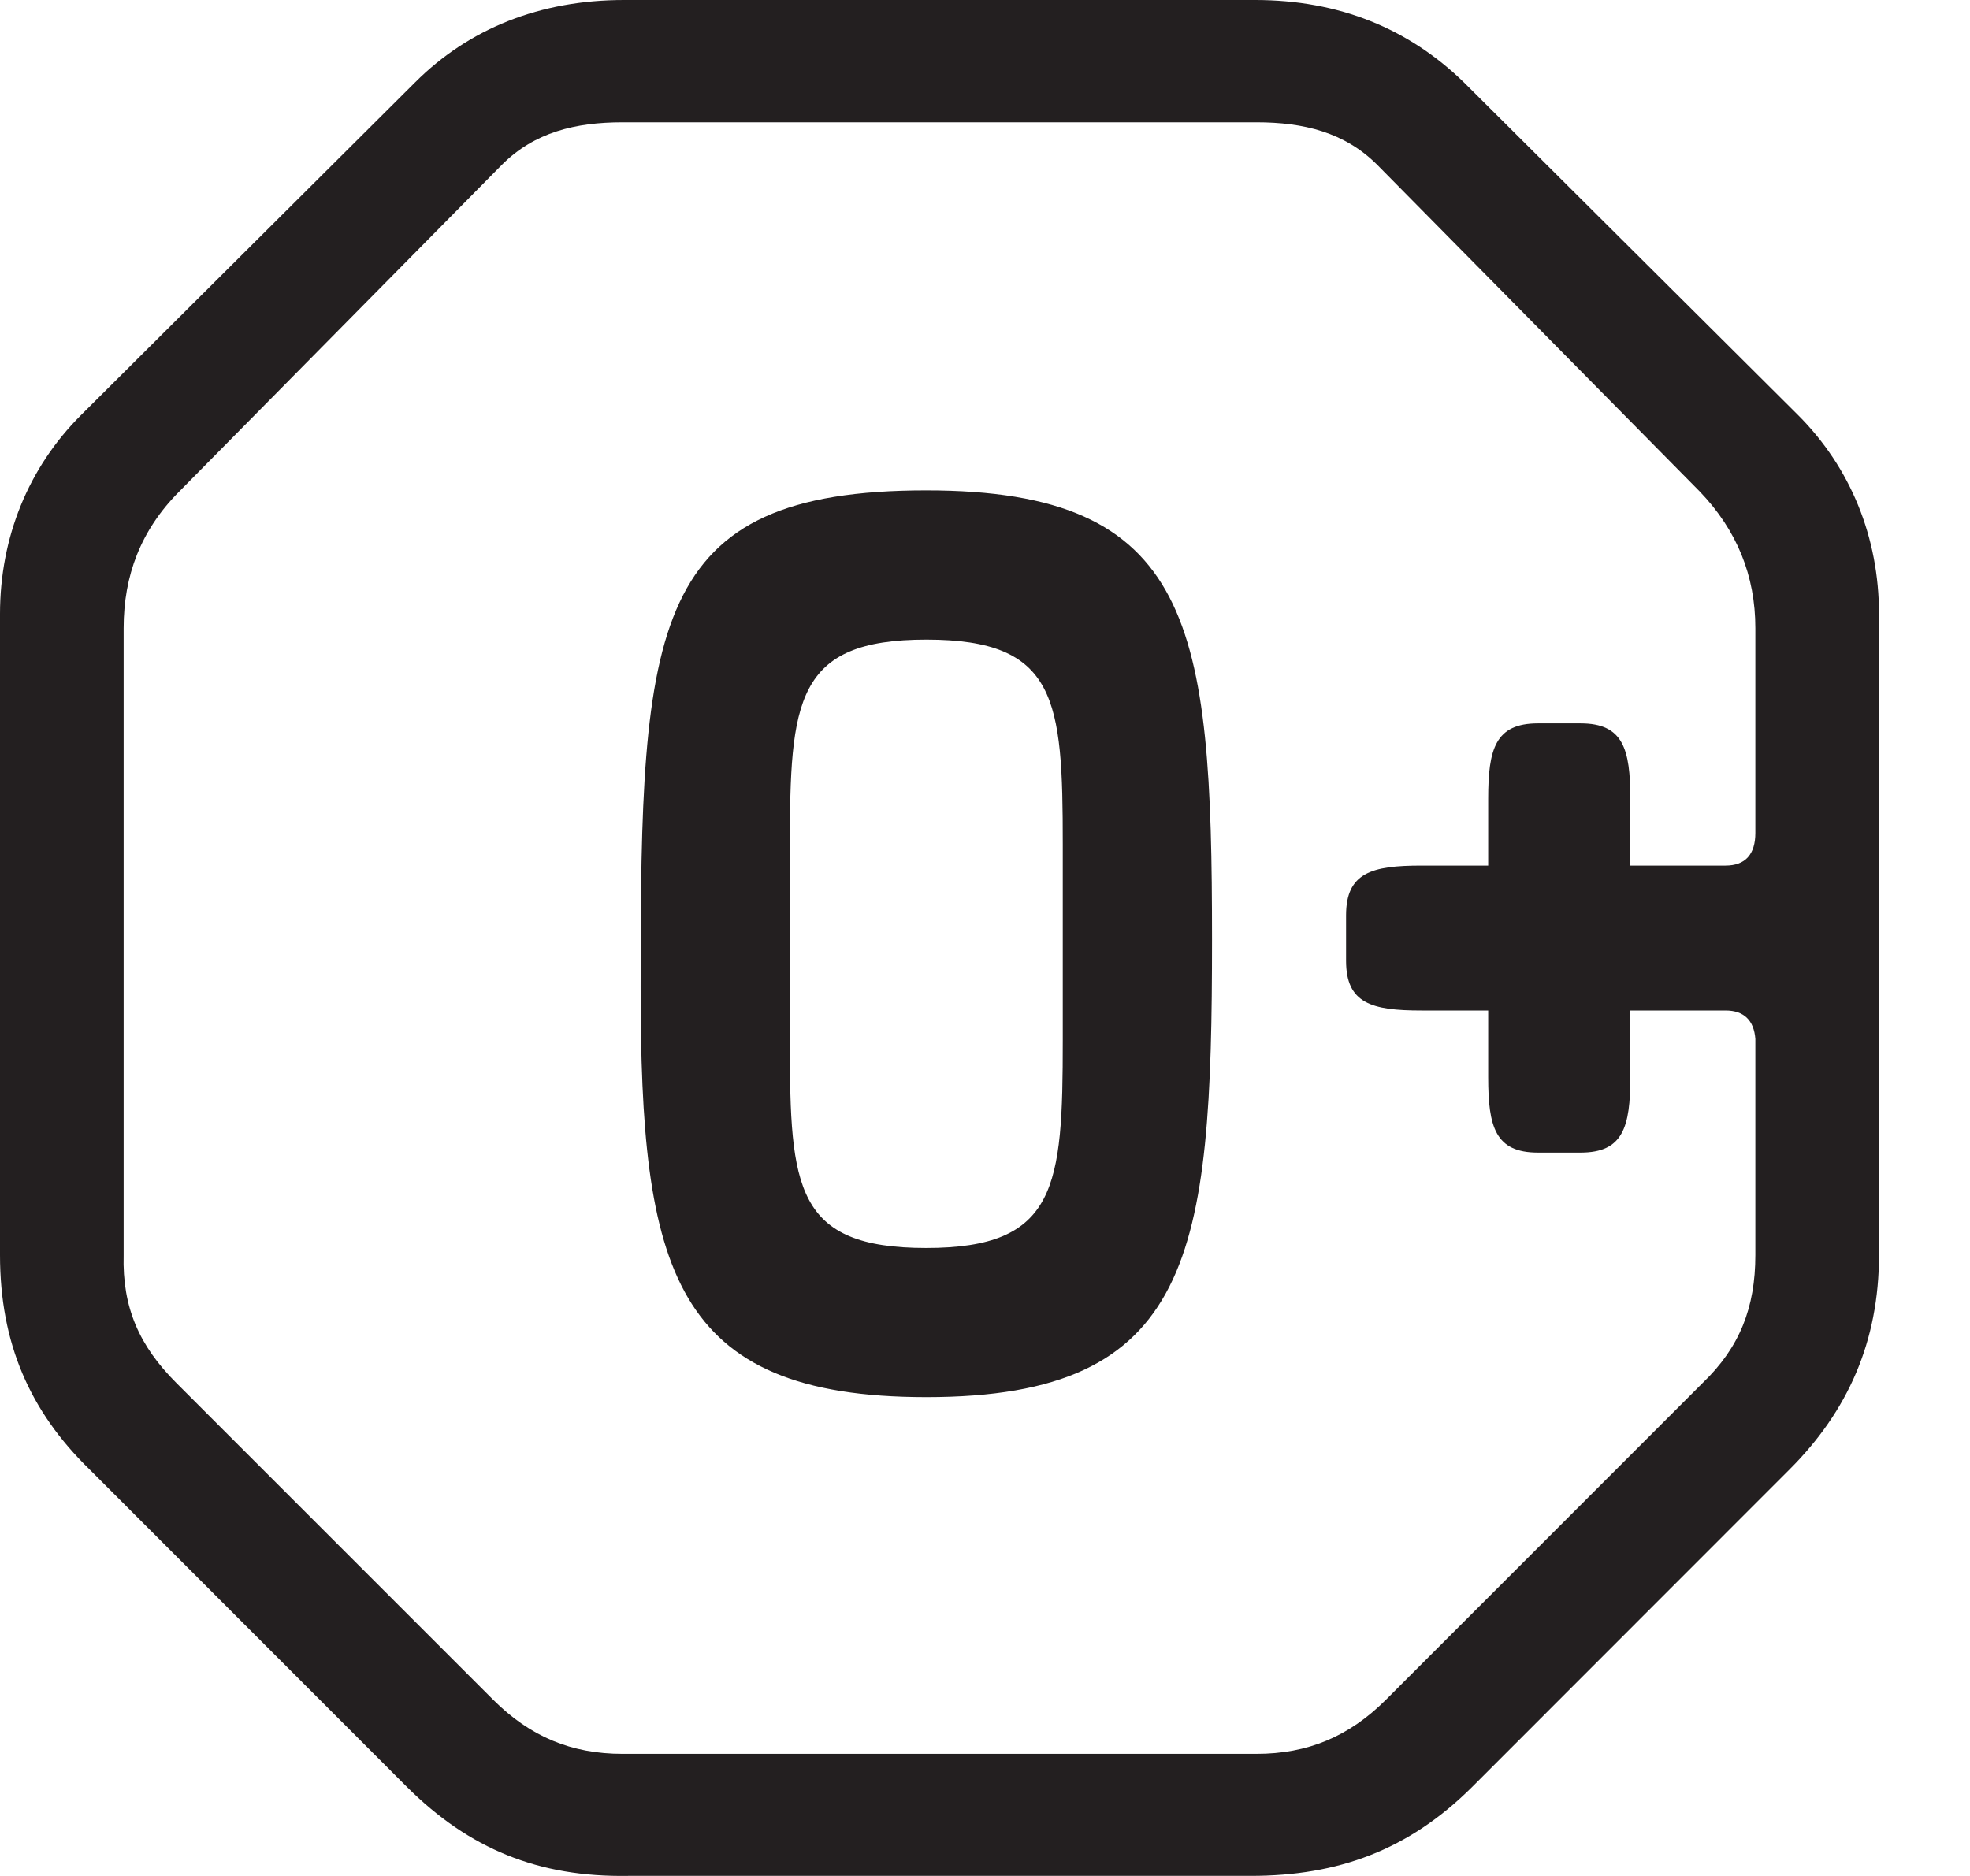
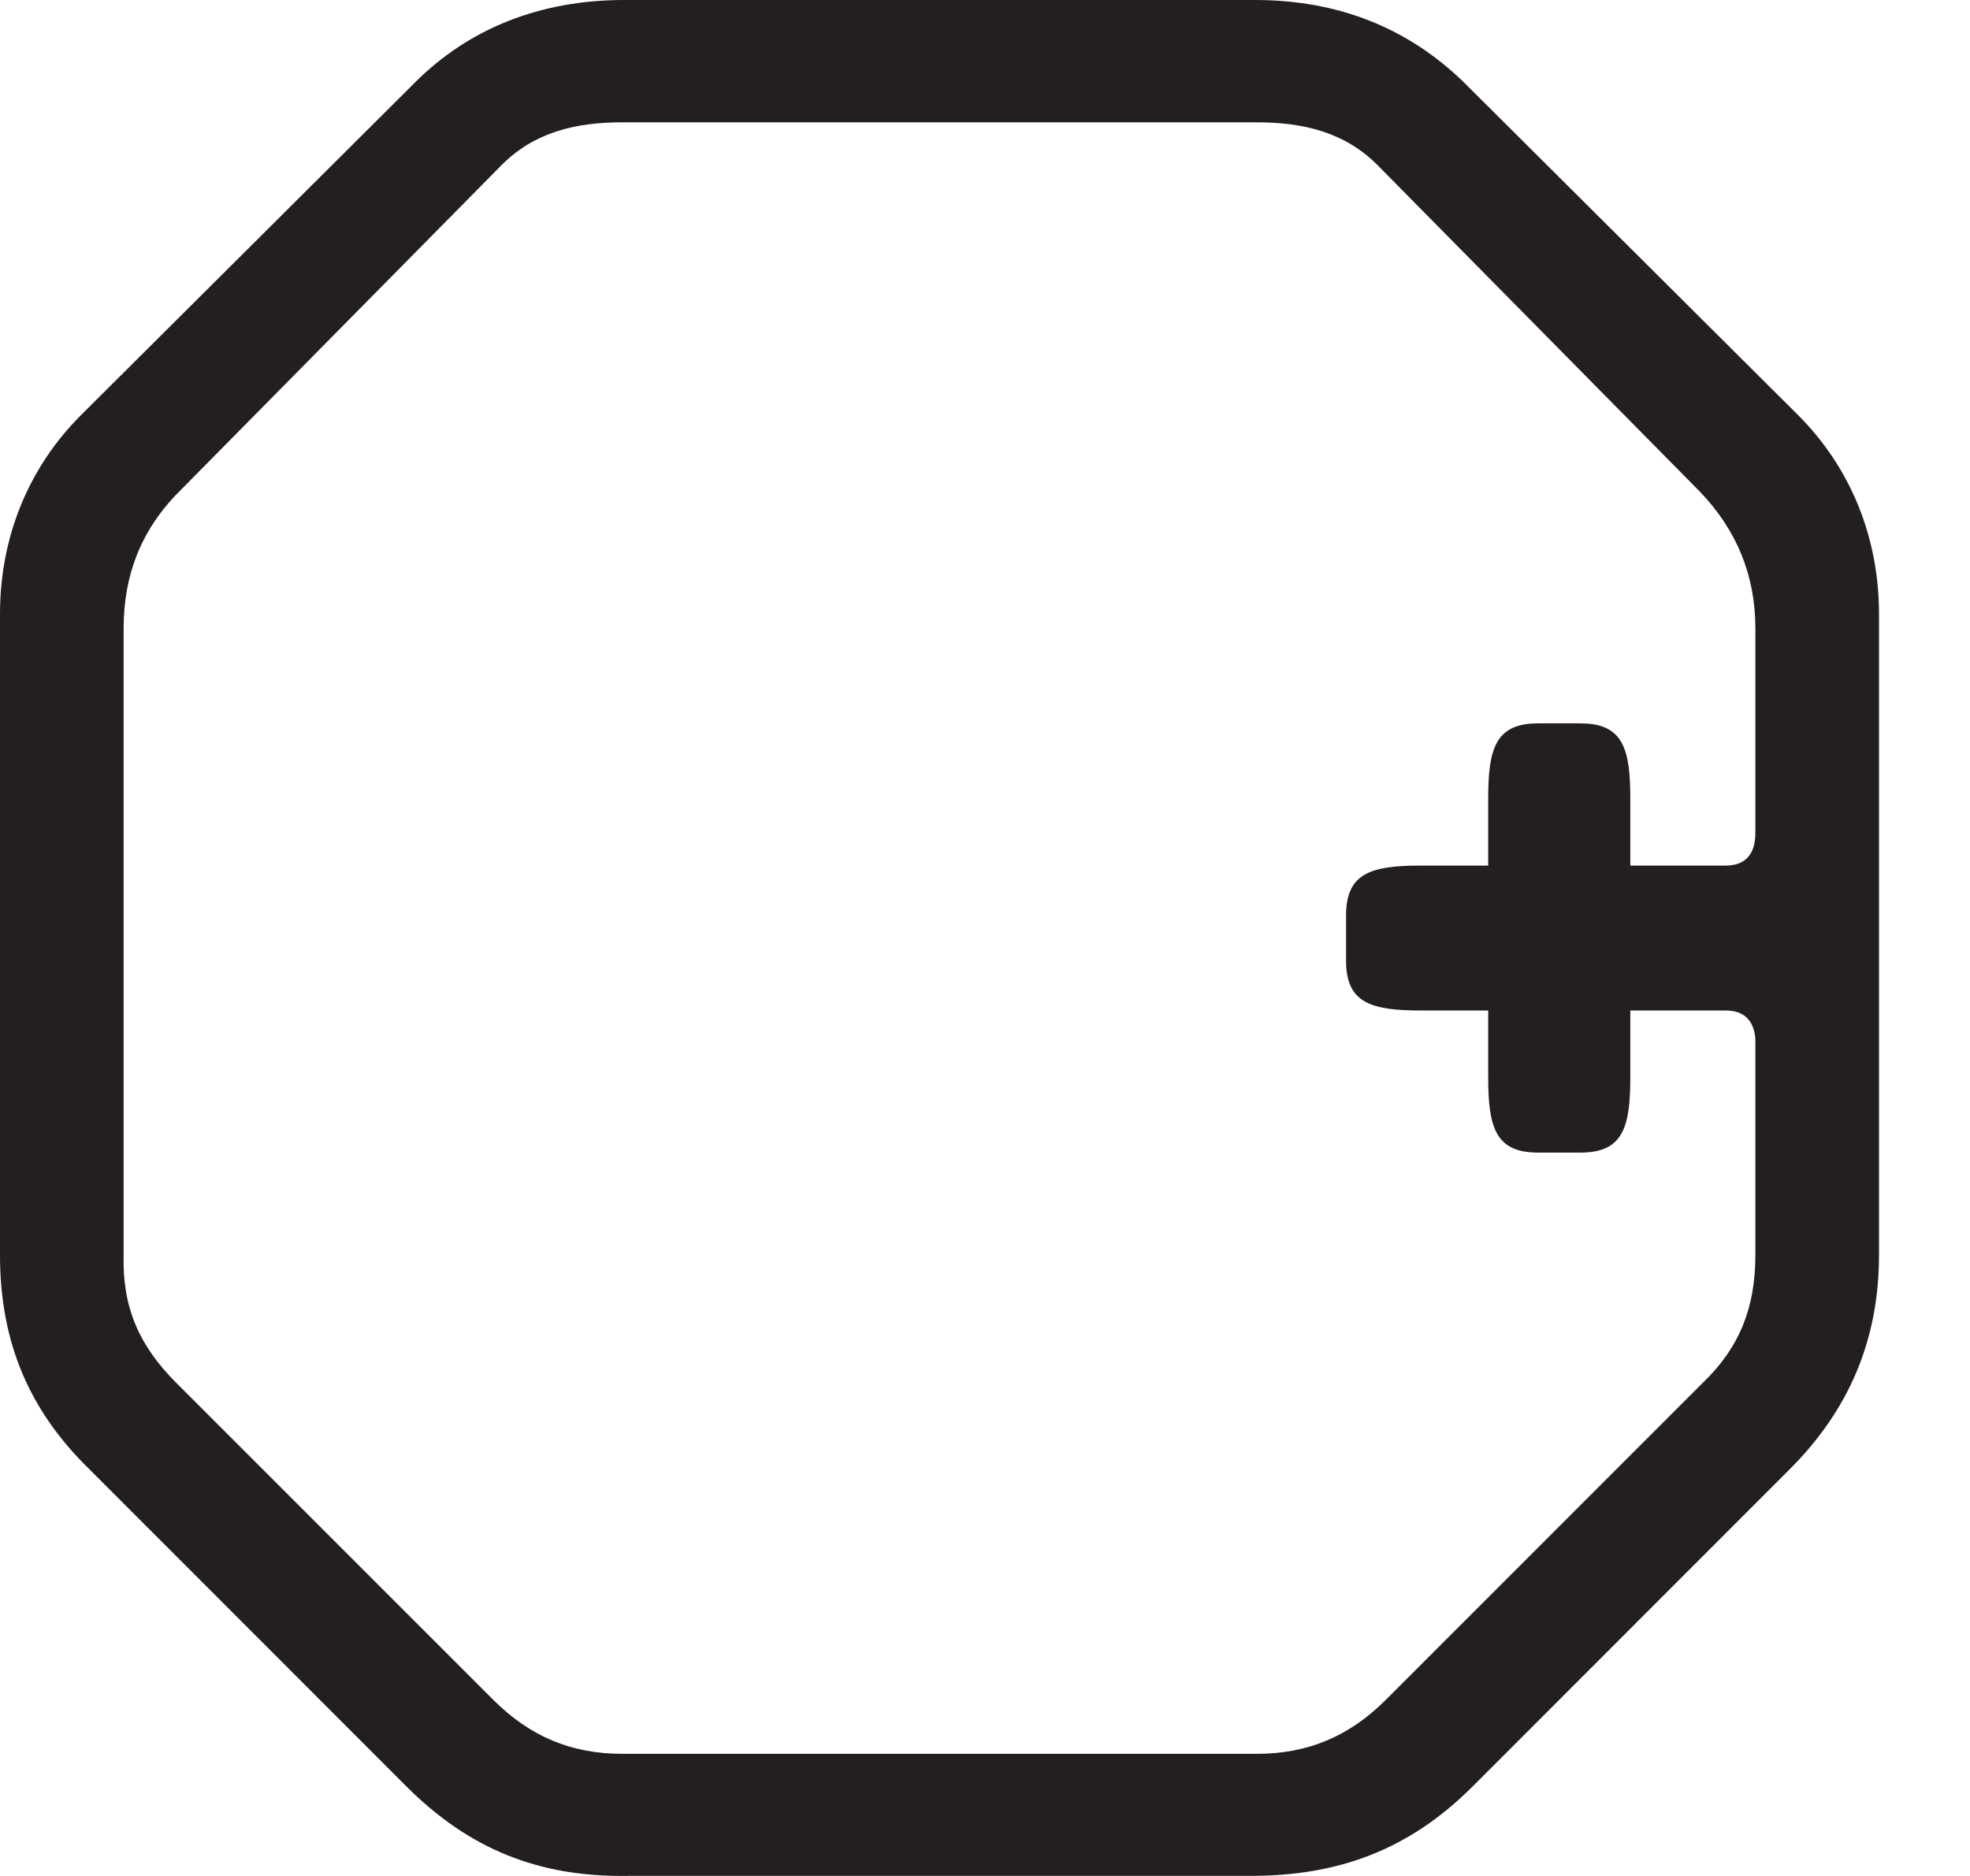
<svg xmlns="http://www.w3.org/2000/svg" width="21" height="20" viewBox="0 0 21 20" fill="none">
-   <path d="M11.329 11.092C11.329 12.653 11.268 13.305 9.874 13.305C8.48 13.305 8.42 12.667 8.42 11.122V9.031C8.42 7.471 8.48 6.819 9.874 6.819C11.268 6.819 11.329 7.455 11.329 9.001V11.092ZM9.874 5.228C6.92 5.228 6.829 6.651 6.829 10.516C6.829 13.532 7.162 14.895 9.874 14.895C12.723 14.895 12.92 13.38 12.92 10.016C12.92 6.667 12.723 5.228 9.874 5.228Z" fill="#231F20" />
  <path d="M18.712 8.88C18.712 9.107 18.606 9.228 18.394 9.228H17.379V8.515C17.379 7.985 17.303 7.712 16.849 7.712H16.394C15.94 7.712 15.864 7.985 15.864 8.515V9.228H15.152C14.621 9.228 14.349 9.304 14.349 9.759V10.243C14.349 10.697 14.621 10.773 15.152 10.773H15.864V11.485C15.864 12.015 15.94 12.288 16.394 12.288H16.849C17.303 12.288 17.379 12.015 17.379 11.485V10.773H18.394C18.591 10.773 18.697 10.879 18.712 11.076V13.38C18.712 13.94 18.545 14.365 18.151 14.743L14.773 18.122C14.379 18.515 13.939 18.698 13.394 18.698H6.636C6.091 18.698 5.652 18.515 5.258 18.122L1.879 14.743C1.485 14.349 1.303 13.94 1.318 13.38V6.697C1.318 6.137 1.5 5.653 1.909 5.242L5.349 1.758C5.697 1.409 6.136 1.304 6.636 1.304H13.394C13.894 1.304 14.333 1.409 14.682 1.758L18.121 5.242C18.515 5.653 18.712 6.137 18.712 6.697V8.88ZM15.606 0.879C15.015 0.303 14.273 -7.27792e-08 13.379 -7.27792e-08H6.652C5.758 -7.27792e-08 5 0.303 4.424 0.879L0.864 4.425C0.303 4.985 0 5.728 0 6.546V13.38C0 14.319 0.318 15.046 0.955 15.666L4.334 19.047C5 19.712 5.742 20.015 6.697 19.999H13.334C14.258 19.999 15.015 19.728 15.697 19.047L19.076 15.666C19.697 15.046 20.03 14.303 20.03 13.38V6.546C20.03 5.728 19.727 4.985 19.167 4.425L15.606 0.879Z" fill="#231F20" />
</svg>